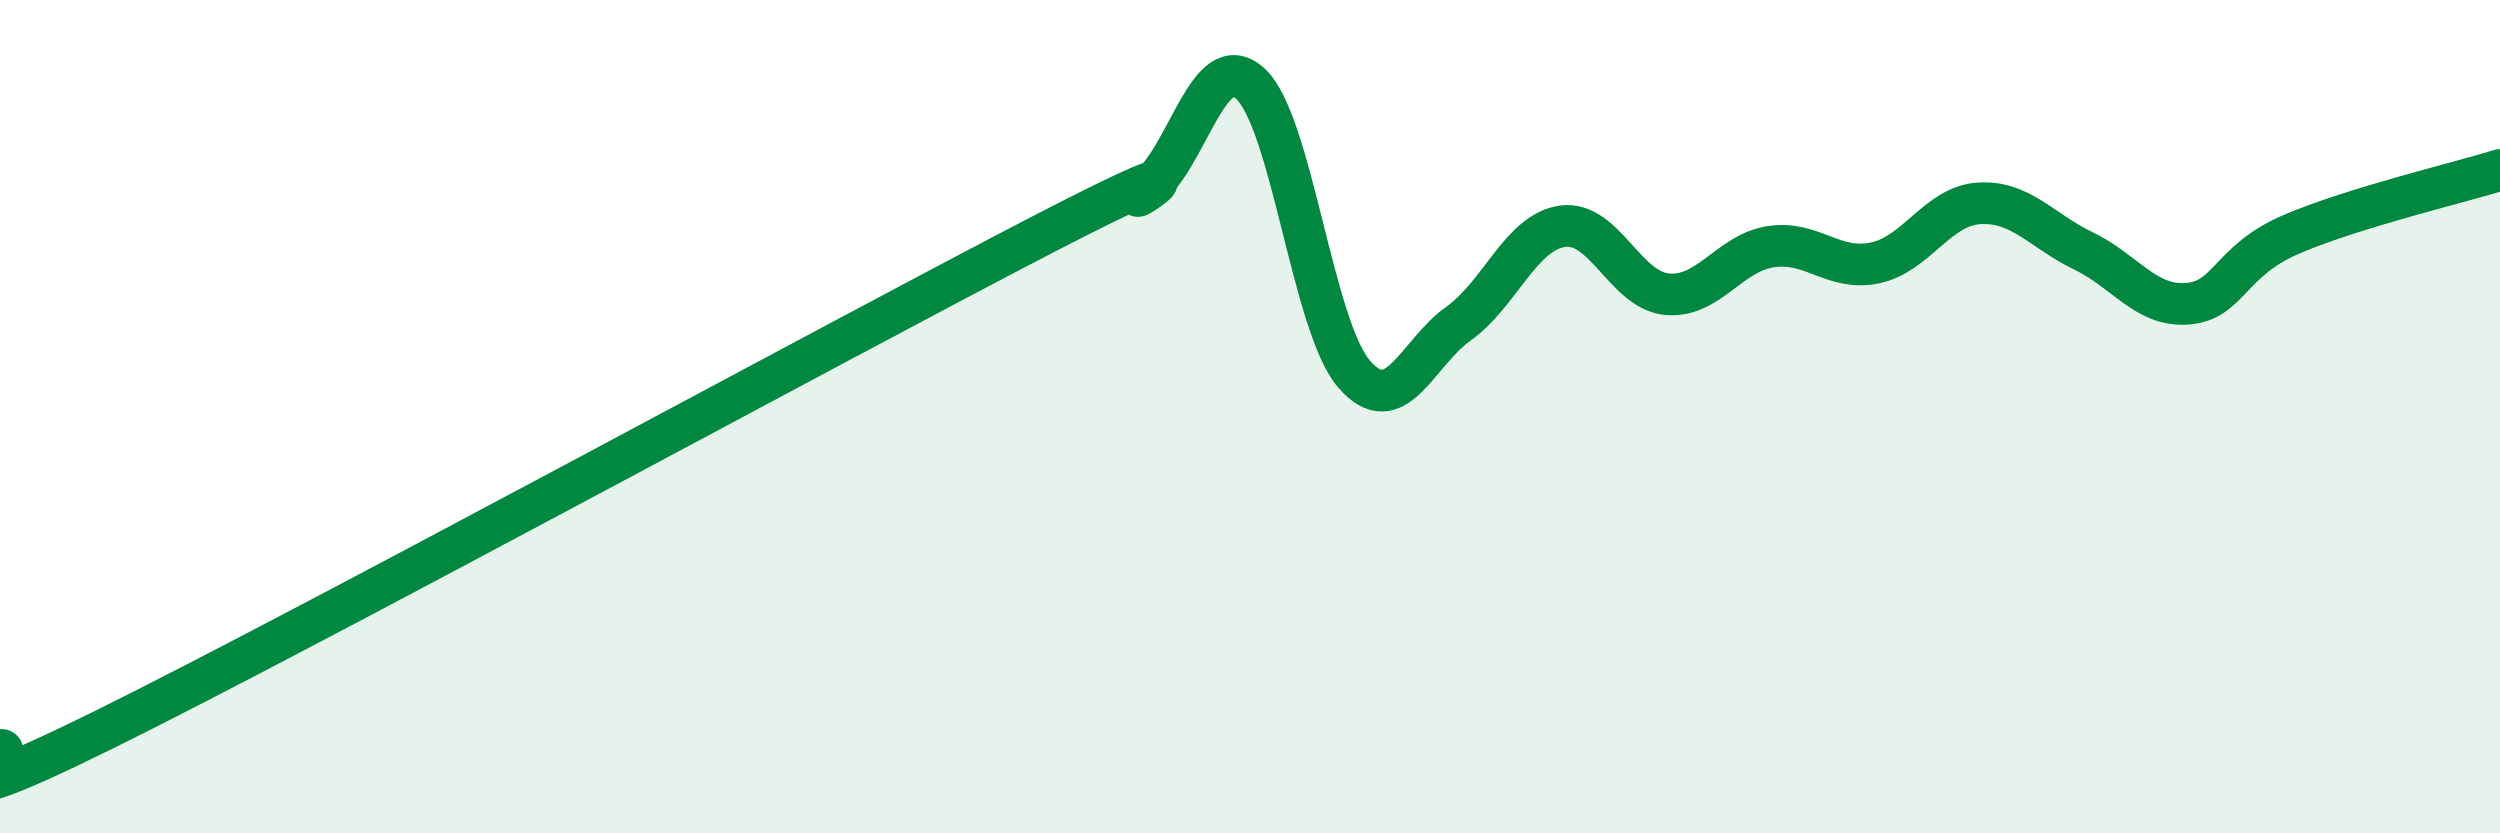
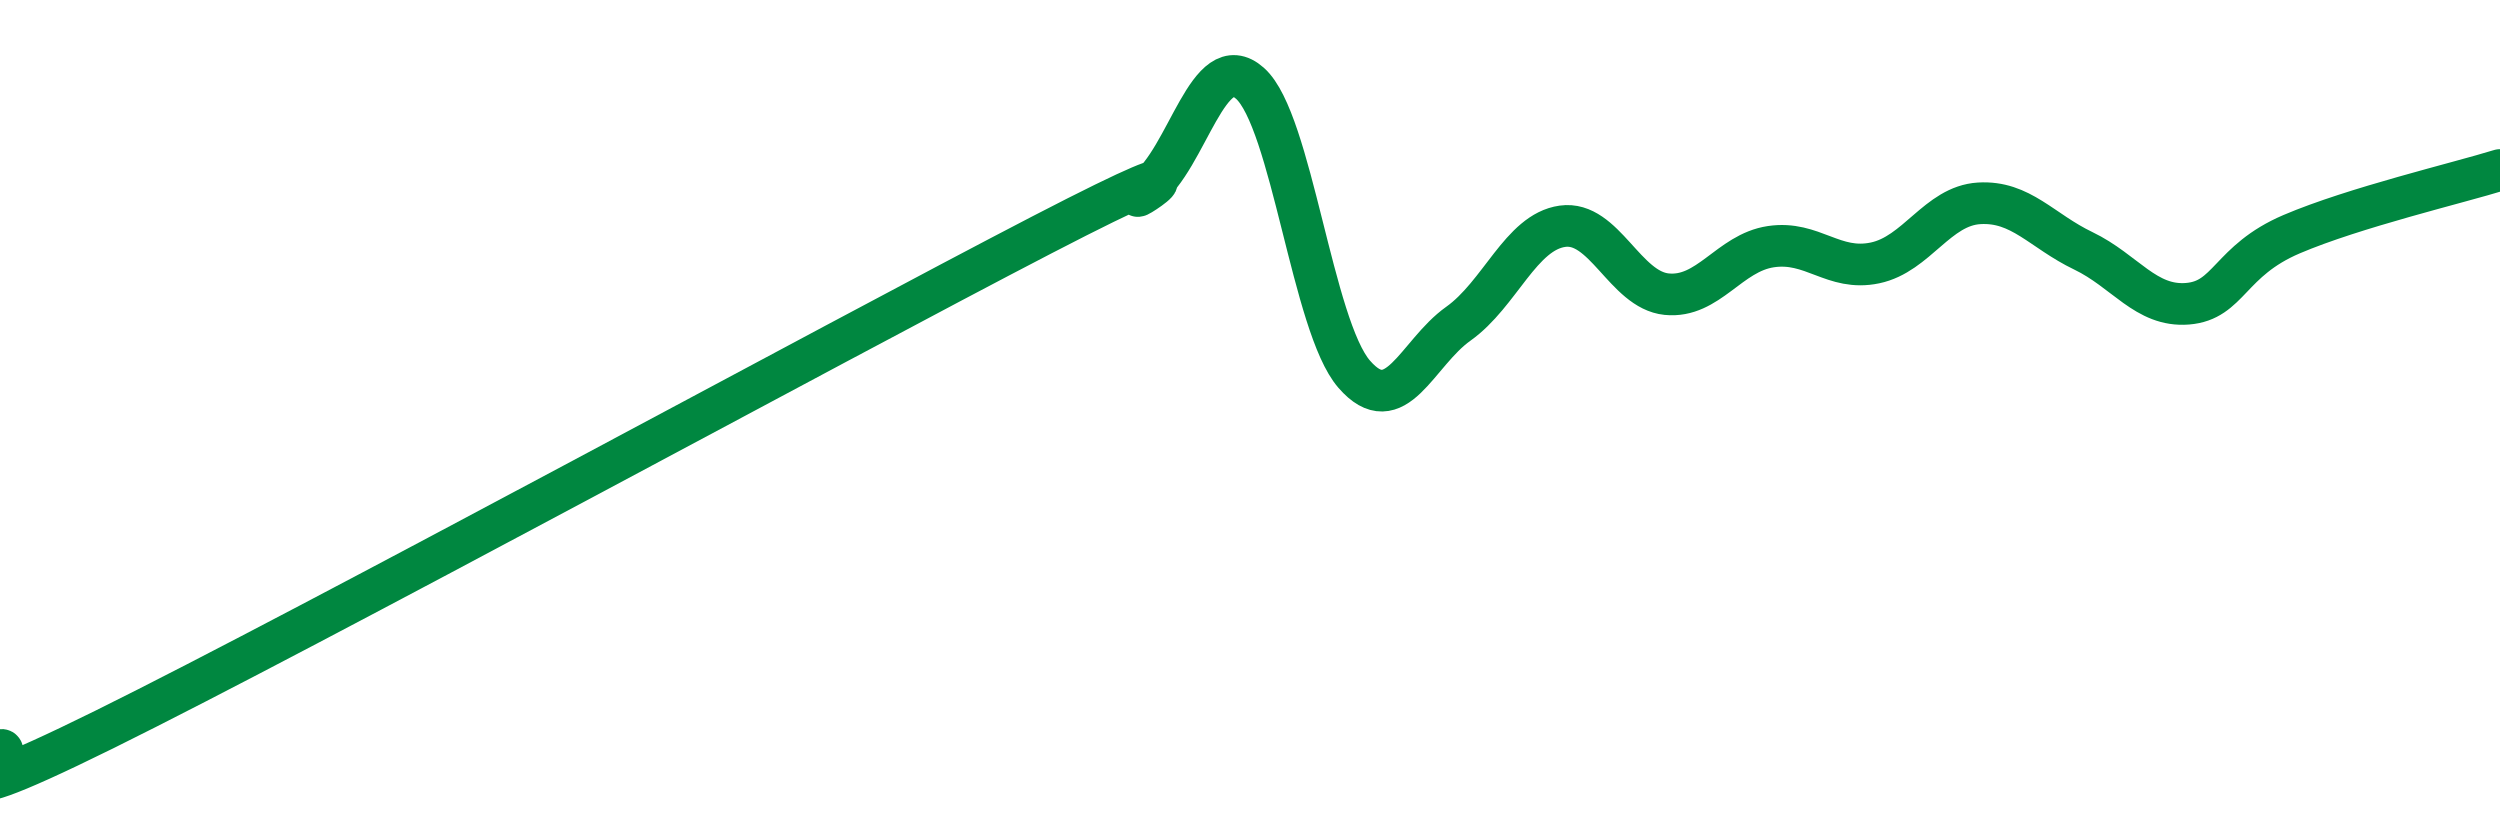
<svg xmlns="http://www.w3.org/2000/svg" width="60" height="20" viewBox="0 0 60 20">
-   <path d="M 0,18 C 0.5,17.9 -2.5,19.98 2.5,17.51 C 7.5,15.04 20,8.23 25,5.64 C 30,3.05 26.5,5.28 27.5,4.55 C 28.5,3.82 29,1.11 30,2 C 31,2.89 31.5,7.83 32.5,8.98 C 33.5,10.13 34,8.48 35,7.77 C 36,7.06 36.5,5.57 37.5,5.43 C 38.5,5.29 39,6.96 40,7.06 C 41,7.16 41.5,6.07 42.5,5.92 C 43.5,5.77 44,6.52 45,6.31 C 46,6.1 46.5,4.94 47.5,4.88 C 48.5,4.82 49,5.54 50,6.02 C 51,6.5 51.5,7.37 52.5,7.29 C 53.5,7.21 53.5,6.26 55,5.62 C 56.5,4.98 59,4.39 60,4.08L60 20L0 20Z" fill="#008740" opacity="0.1" stroke-linecap="round" stroke-linejoin="round" />
  <path d="M 0,18 C 0.5,17.9 -2.5,19.98 2.5,17.51 C 7.5,15.04 20,8.23 25,5.64 C 30,3.05 26.5,5.28 27.5,4.55 C 28.5,3.82 29,1.11 30,2 C 31,2.89 31.5,7.83 32.5,8.98 C 33.5,10.13 34,8.48 35,7.77 C 36,7.06 36.5,5.57 37.5,5.43 C 38.5,5.29 39,6.96 40,7.06 C 41,7.16 41.5,6.07 42.5,5.92 C 43.5,5.77 44,6.52 45,6.31 C 46,6.1 46.5,4.94 47.5,4.88 C 48.5,4.82 49,5.54 50,6.02 C 51,6.5 51.5,7.37 52.5,7.29 C 53.5,7.21 53.5,6.26 55,5.62 C 56.5,4.98 59,4.39 60,4.08" stroke="#008740" stroke-width="1" fill="none" stroke-linecap="round" stroke-linejoin="round" />
</svg>